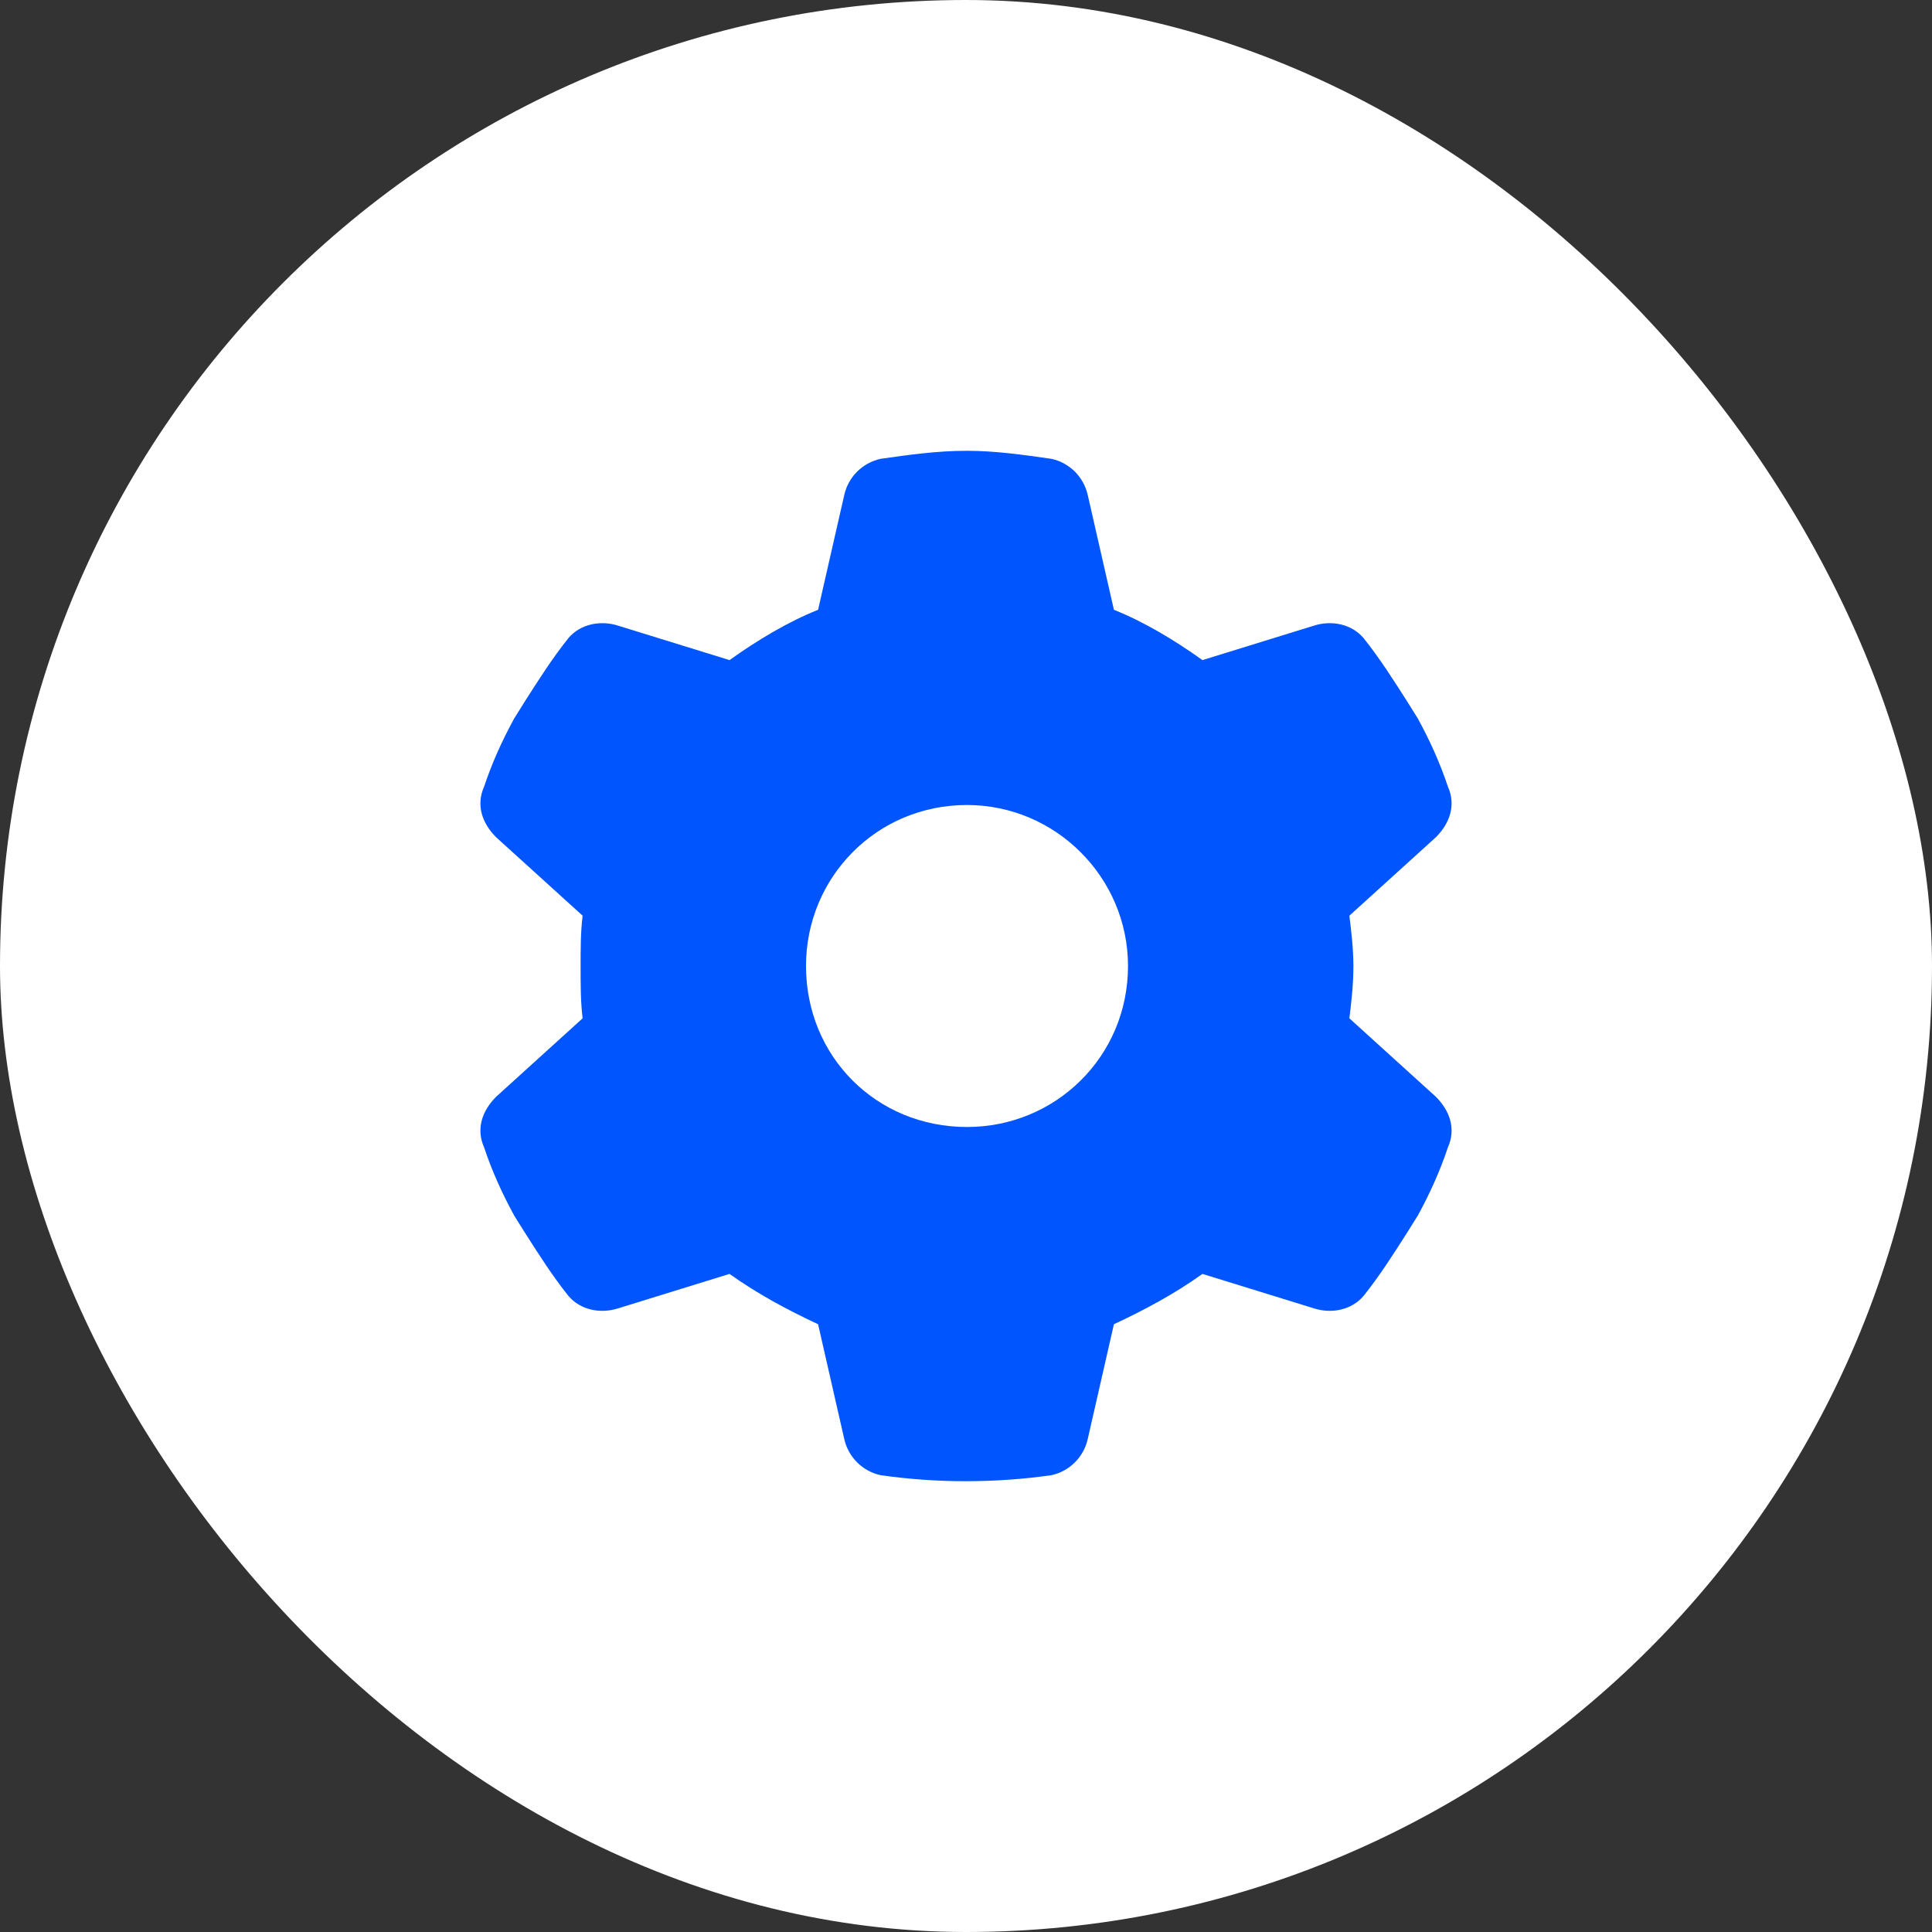
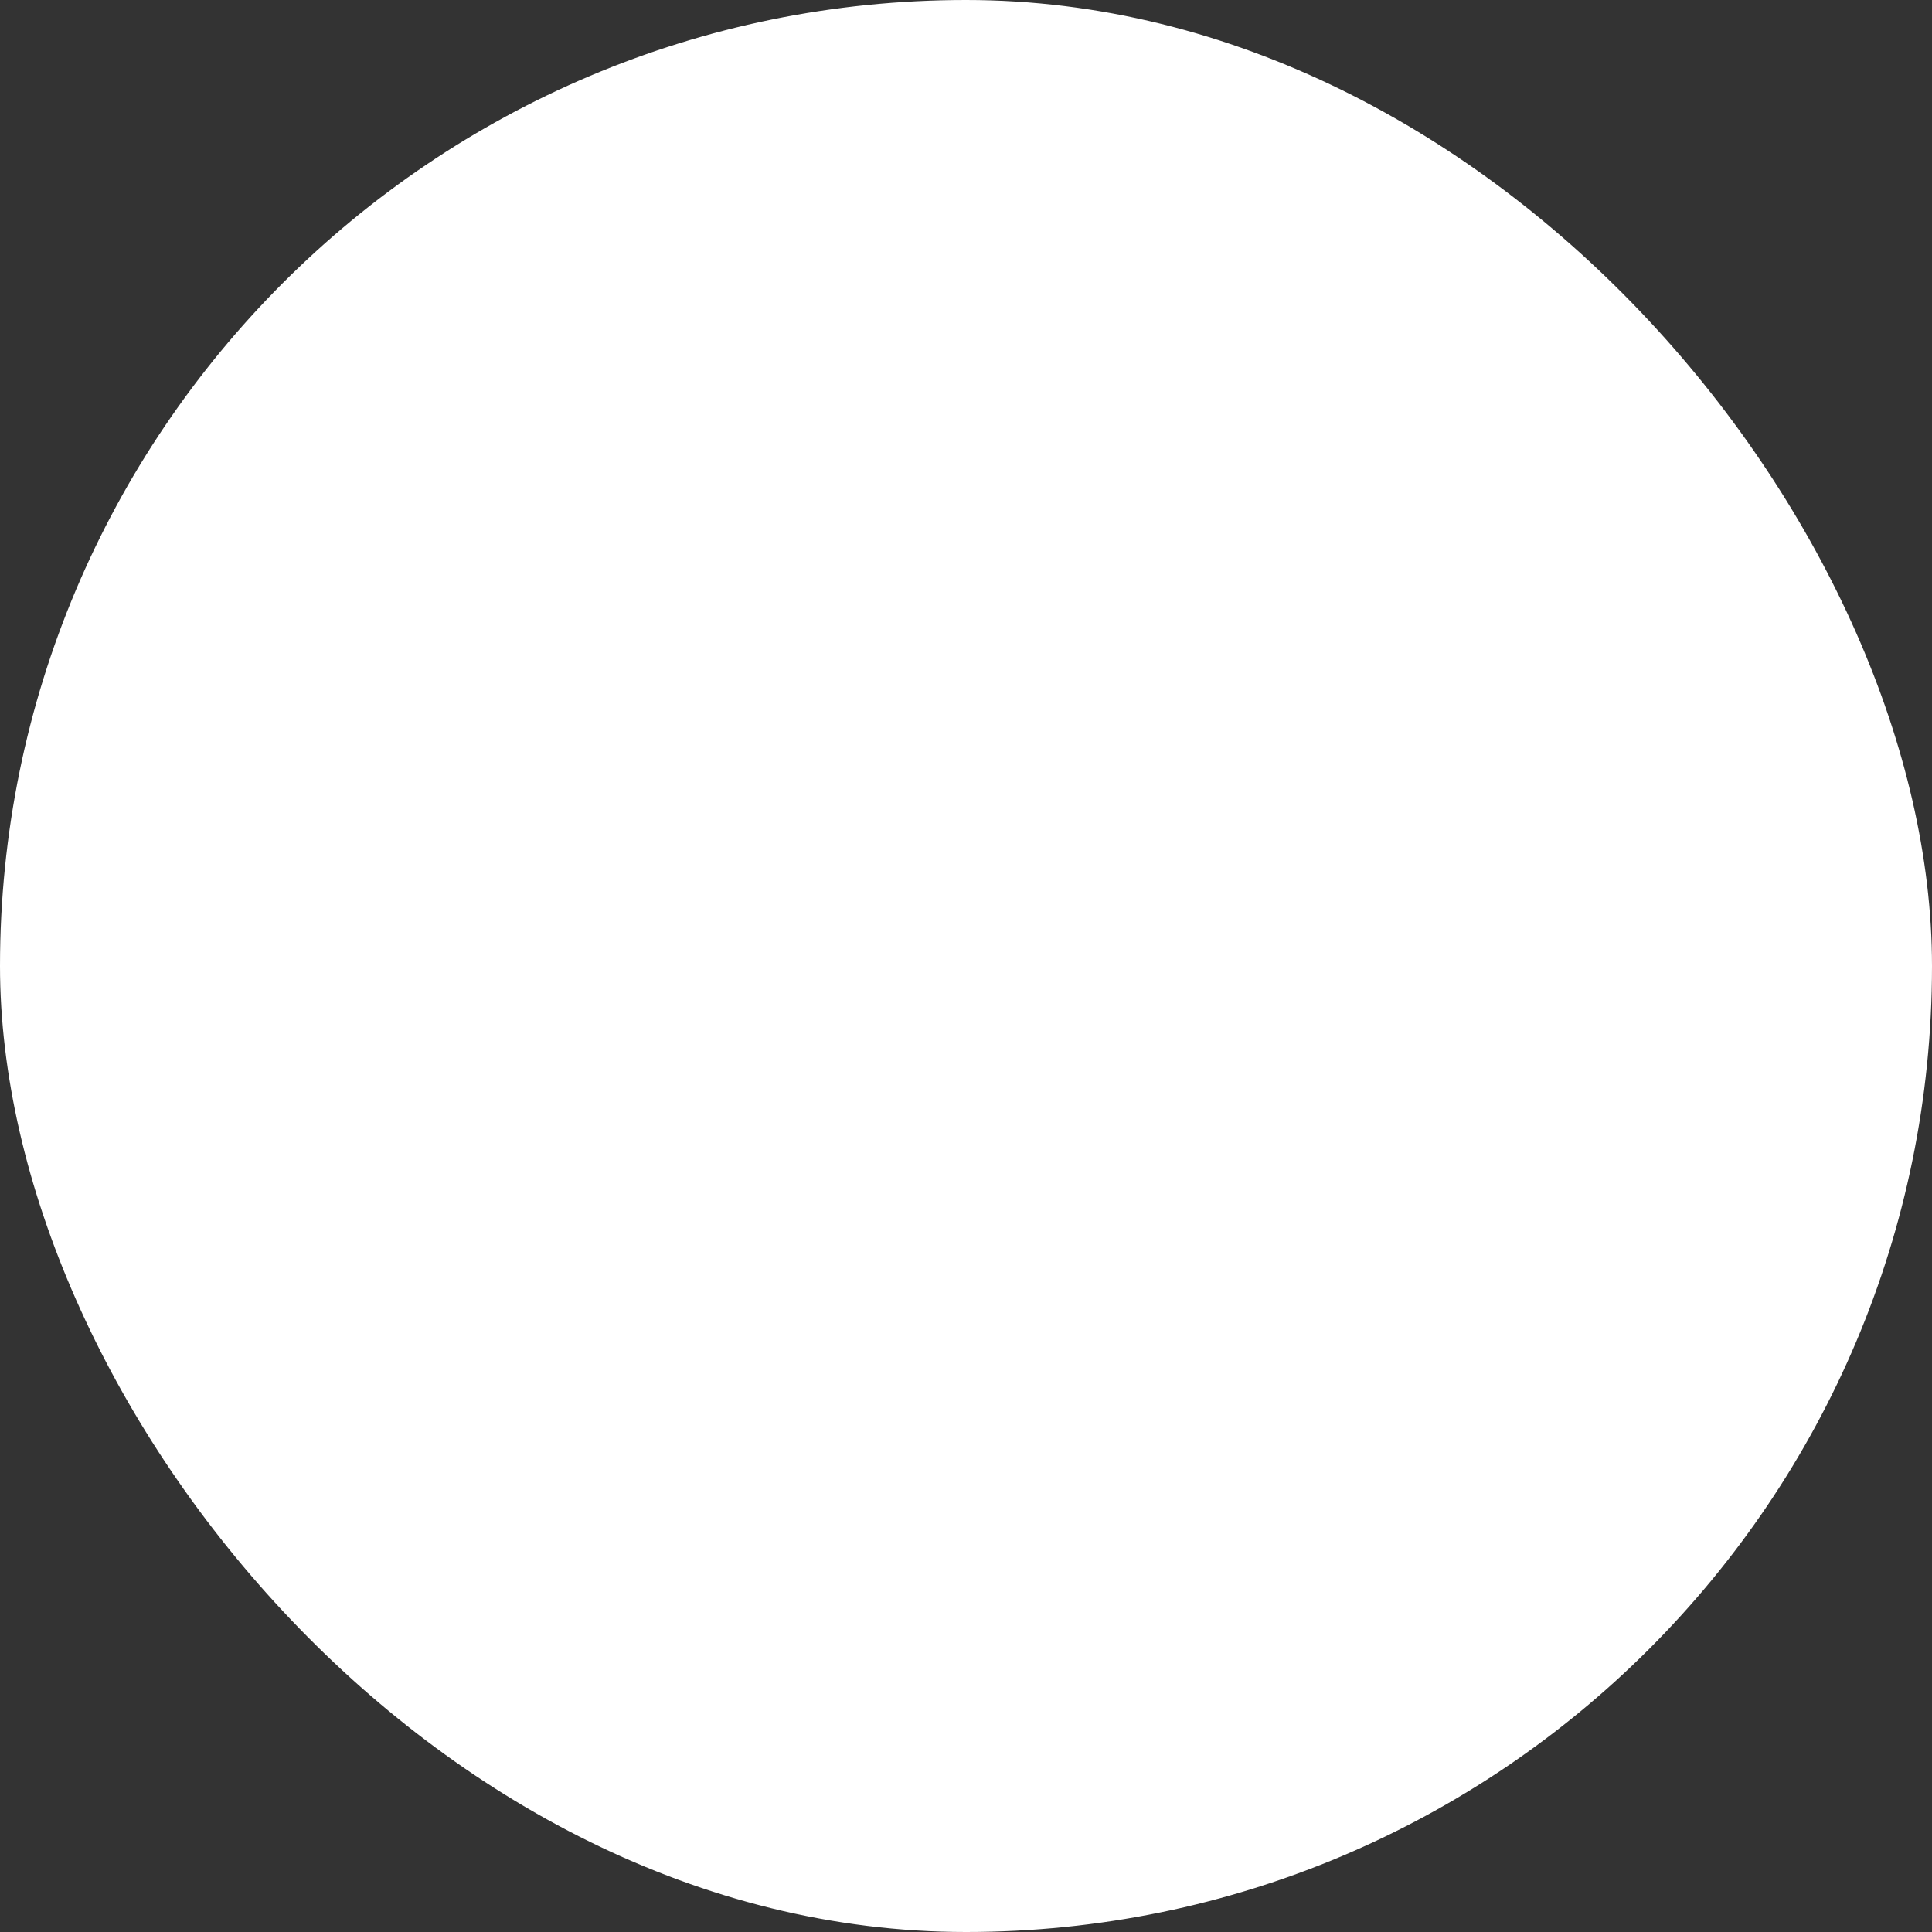
<svg xmlns="http://www.w3.org/2000/svg" fill="none" height="100%" overflow="visible" preserveAspectRatio="none" style="display: block;" viewBox="0 0 48 48" width="100%">
  <rect x="0" y="0" width="48" height="48" fill="#333333" stroke="none" />
  <g id="Feature Icon Container">
    <rect fill="white" height="48" rx="24" width="48" />
-     <path d="M35.975 19.55C36.175 20 36.025 20.45 35.675 20.8L33.525 22.75C33.575 23.15 33.625 23.6 33.625 24C33.625 24.45 33.575 24.9 33.525 25.3L35.675 27.25C36.025 27.6 36.175 28.05 35.975 28.5C35.775 29.1 35.525 29.65 35.225 30.2L34.975 30.6C34.625 31.15 34.275 31.7 33.875 32.2C33.575 32.55 33.075 32.65 32.625 32.5L29.875 31.65C29.175 32.15 28.425 32.55 27.675 32.9L27.025 35.75C26.925 36.2 26.575 36.55 26.125 36.65C25.425 36.75 24.725 36.8 23.975 36.8C23.275 36.8 22.575 36.75 21.875 36.65C21.425 36.55 21.075 36.2 20.975 35.75L20.325 32.9C19.575 32.55 18.825 32.15 18.125 31.65L15.375 32.5C14.925 32.65 14.425 32.55 14.125 32.2C13.725 31.7 13.375 31.15 13.025 30.6L12.775 30.2C12.475 29.65 12.225 29.1 12.025 28.5C11.825 28.05 11.975 27.6 12.325 27.25L14.475 25.3C14.425 24.9 14.425 24.45 14.425 24C14.425 23.6 14.425 23.15 14.475 22.75L12.325 20.8C11.975 20.45 11.825 20 12.025 19.55C12.225 18.95 12.475 18.4 12.775 17.85L13.025 17.45C13.375 16.9 13.725 16.35 14.125 15.85C14.425 15.5 14.925 15.4 15.375 15.55L18.125 16.4C18.825 15.9 19.575 15.45 20.325 15.15L20.975 12.3C21.075 11.85 21.425 11.5 21.875 11.4C22.575 11.3 23.275 11.2 24.025 11.2C24.725 11.2 25.425 11.3 26.125 11.4C26.575 11.5 26.925 11.85 27.025 12.3L27.675 15.15C28.425 15.45 29.175 15.9 29.875 16.4L32.625 15.55C33.075 15.4 33.575 15.5 33.875 15.85C34.275 16.35 34.625 16.9 34.975 17.45L35.225 17.85C35.525 18.4 35.775 18.95 35.975 19.55ZM24.025 28C26.225 28 28.025 26.25 28.025 24C28.025 21.8 26.225 20 24.025 20C21.775 20 20.025 21.8 20.025 24C20.025 26.25 21.775 28 24.025 28Z" fill="#0055FF" id="Feature Icon" />
  </g>
</svg>